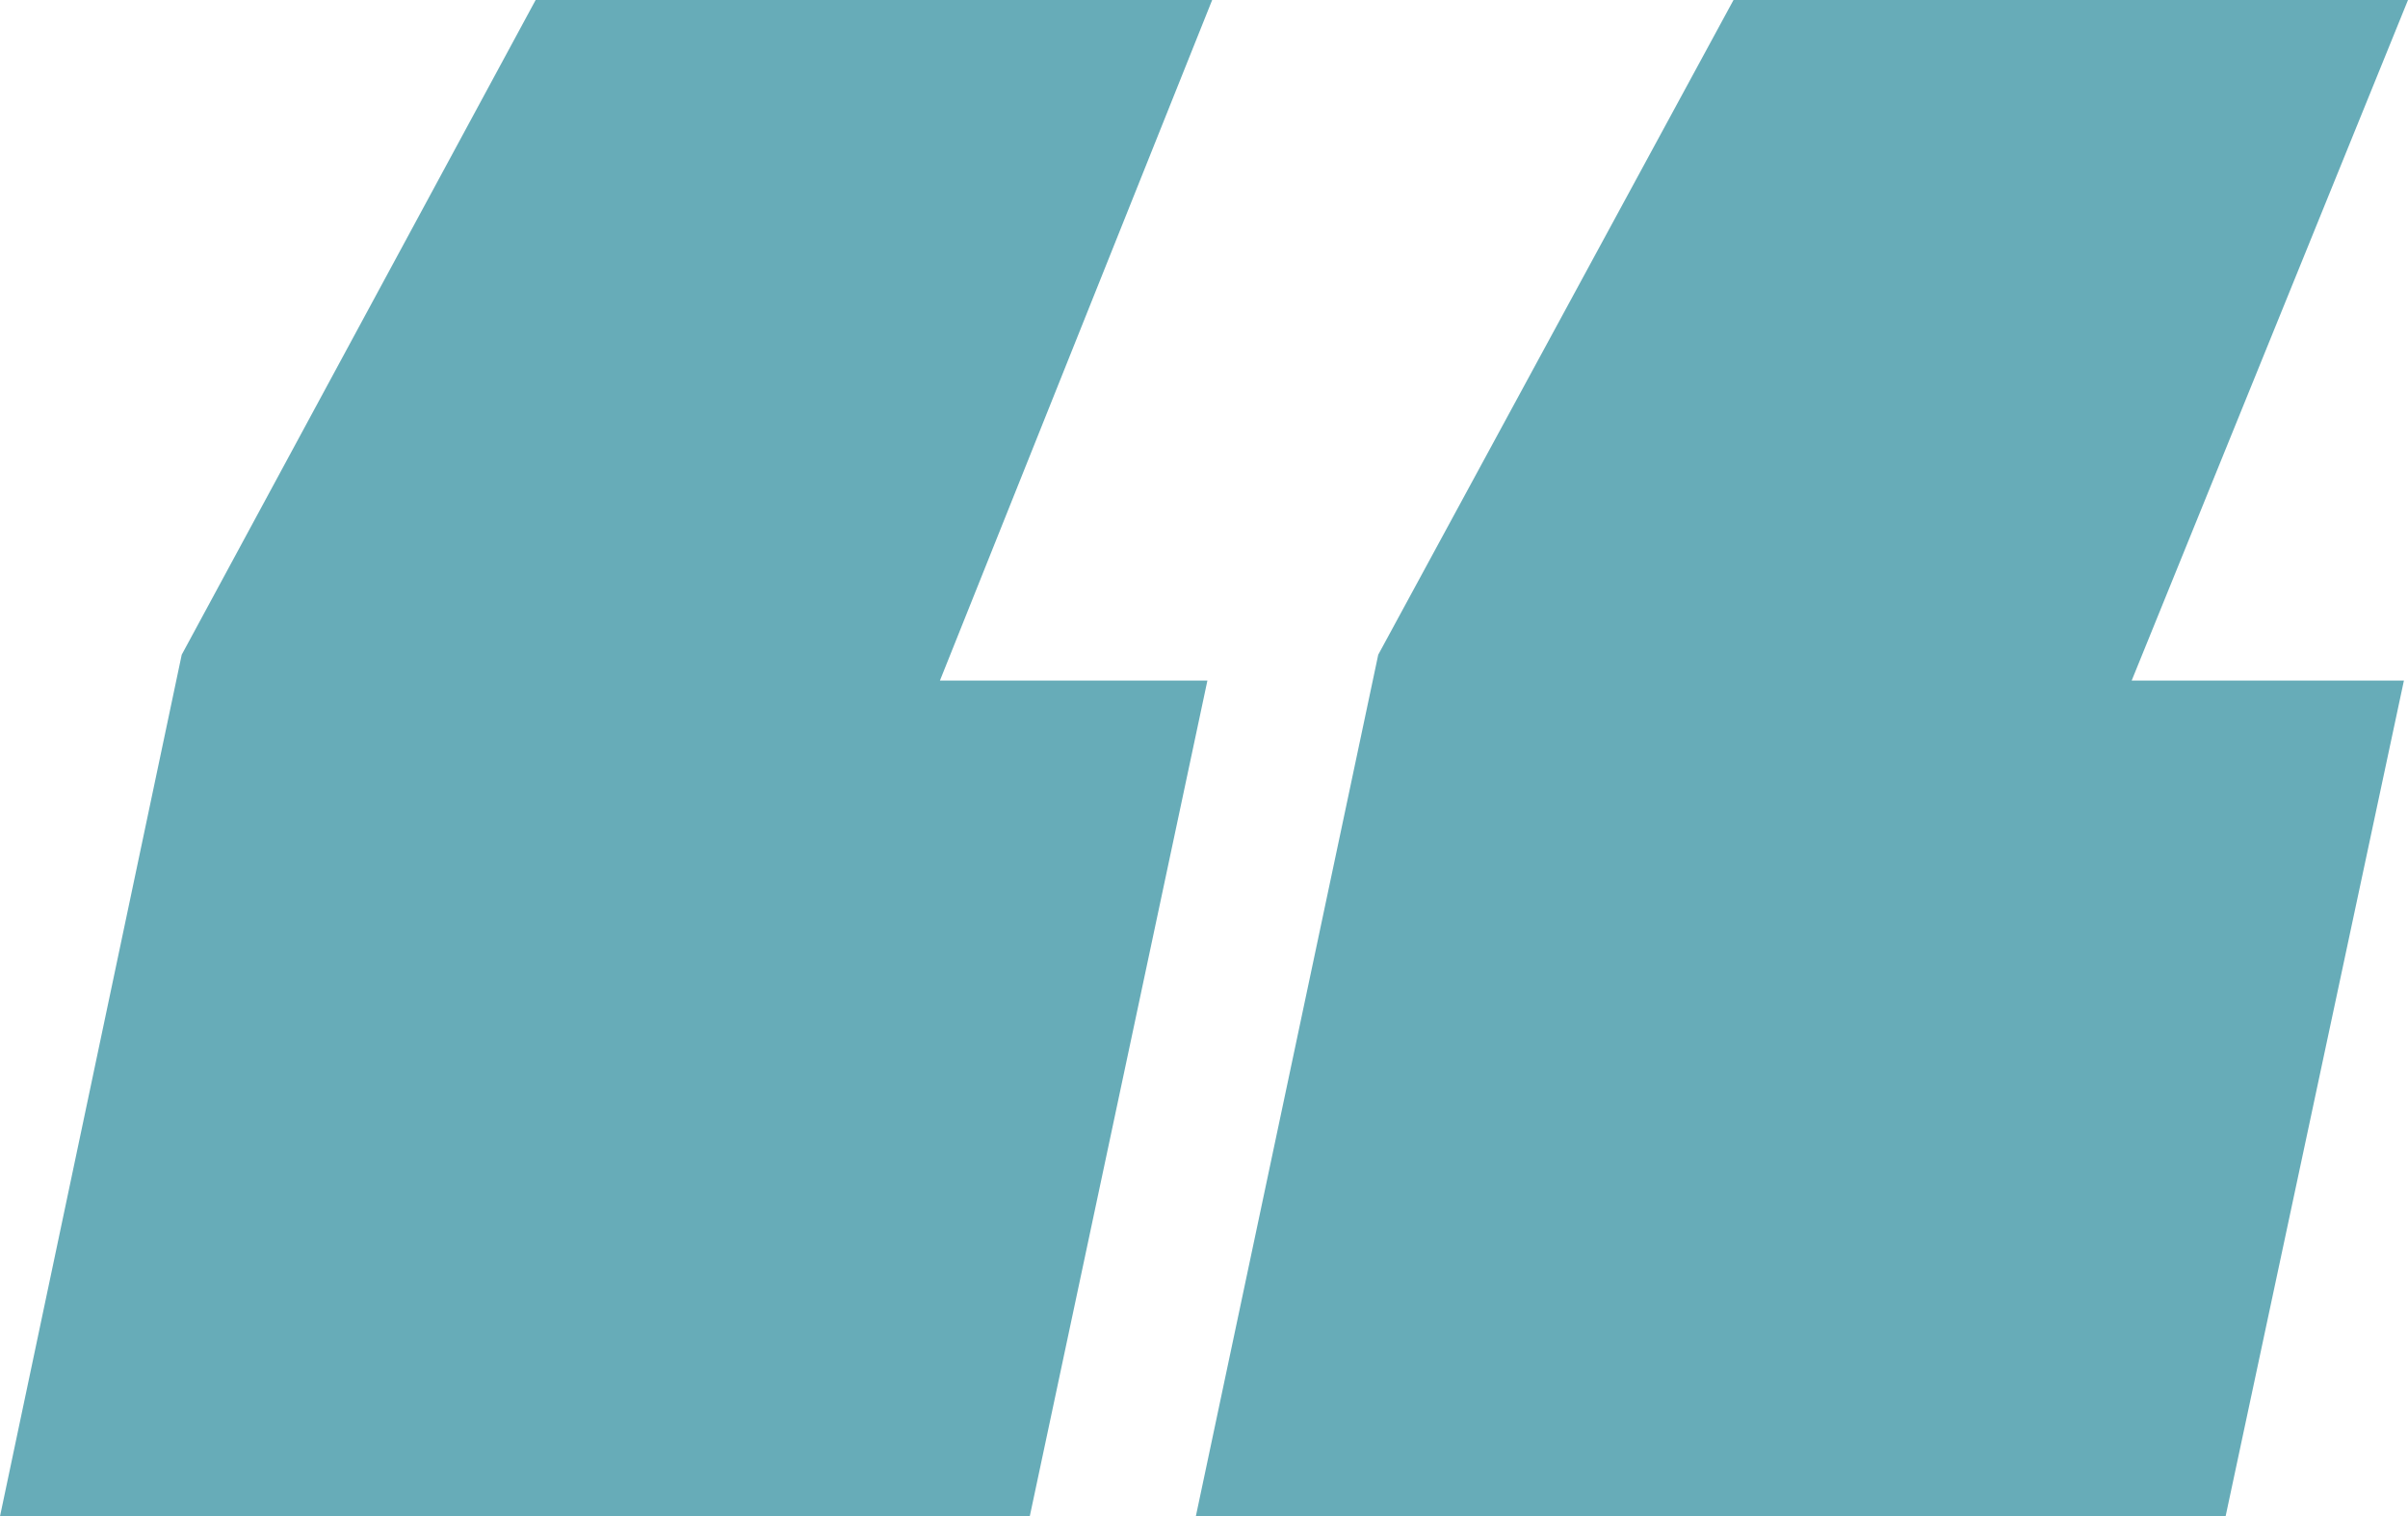
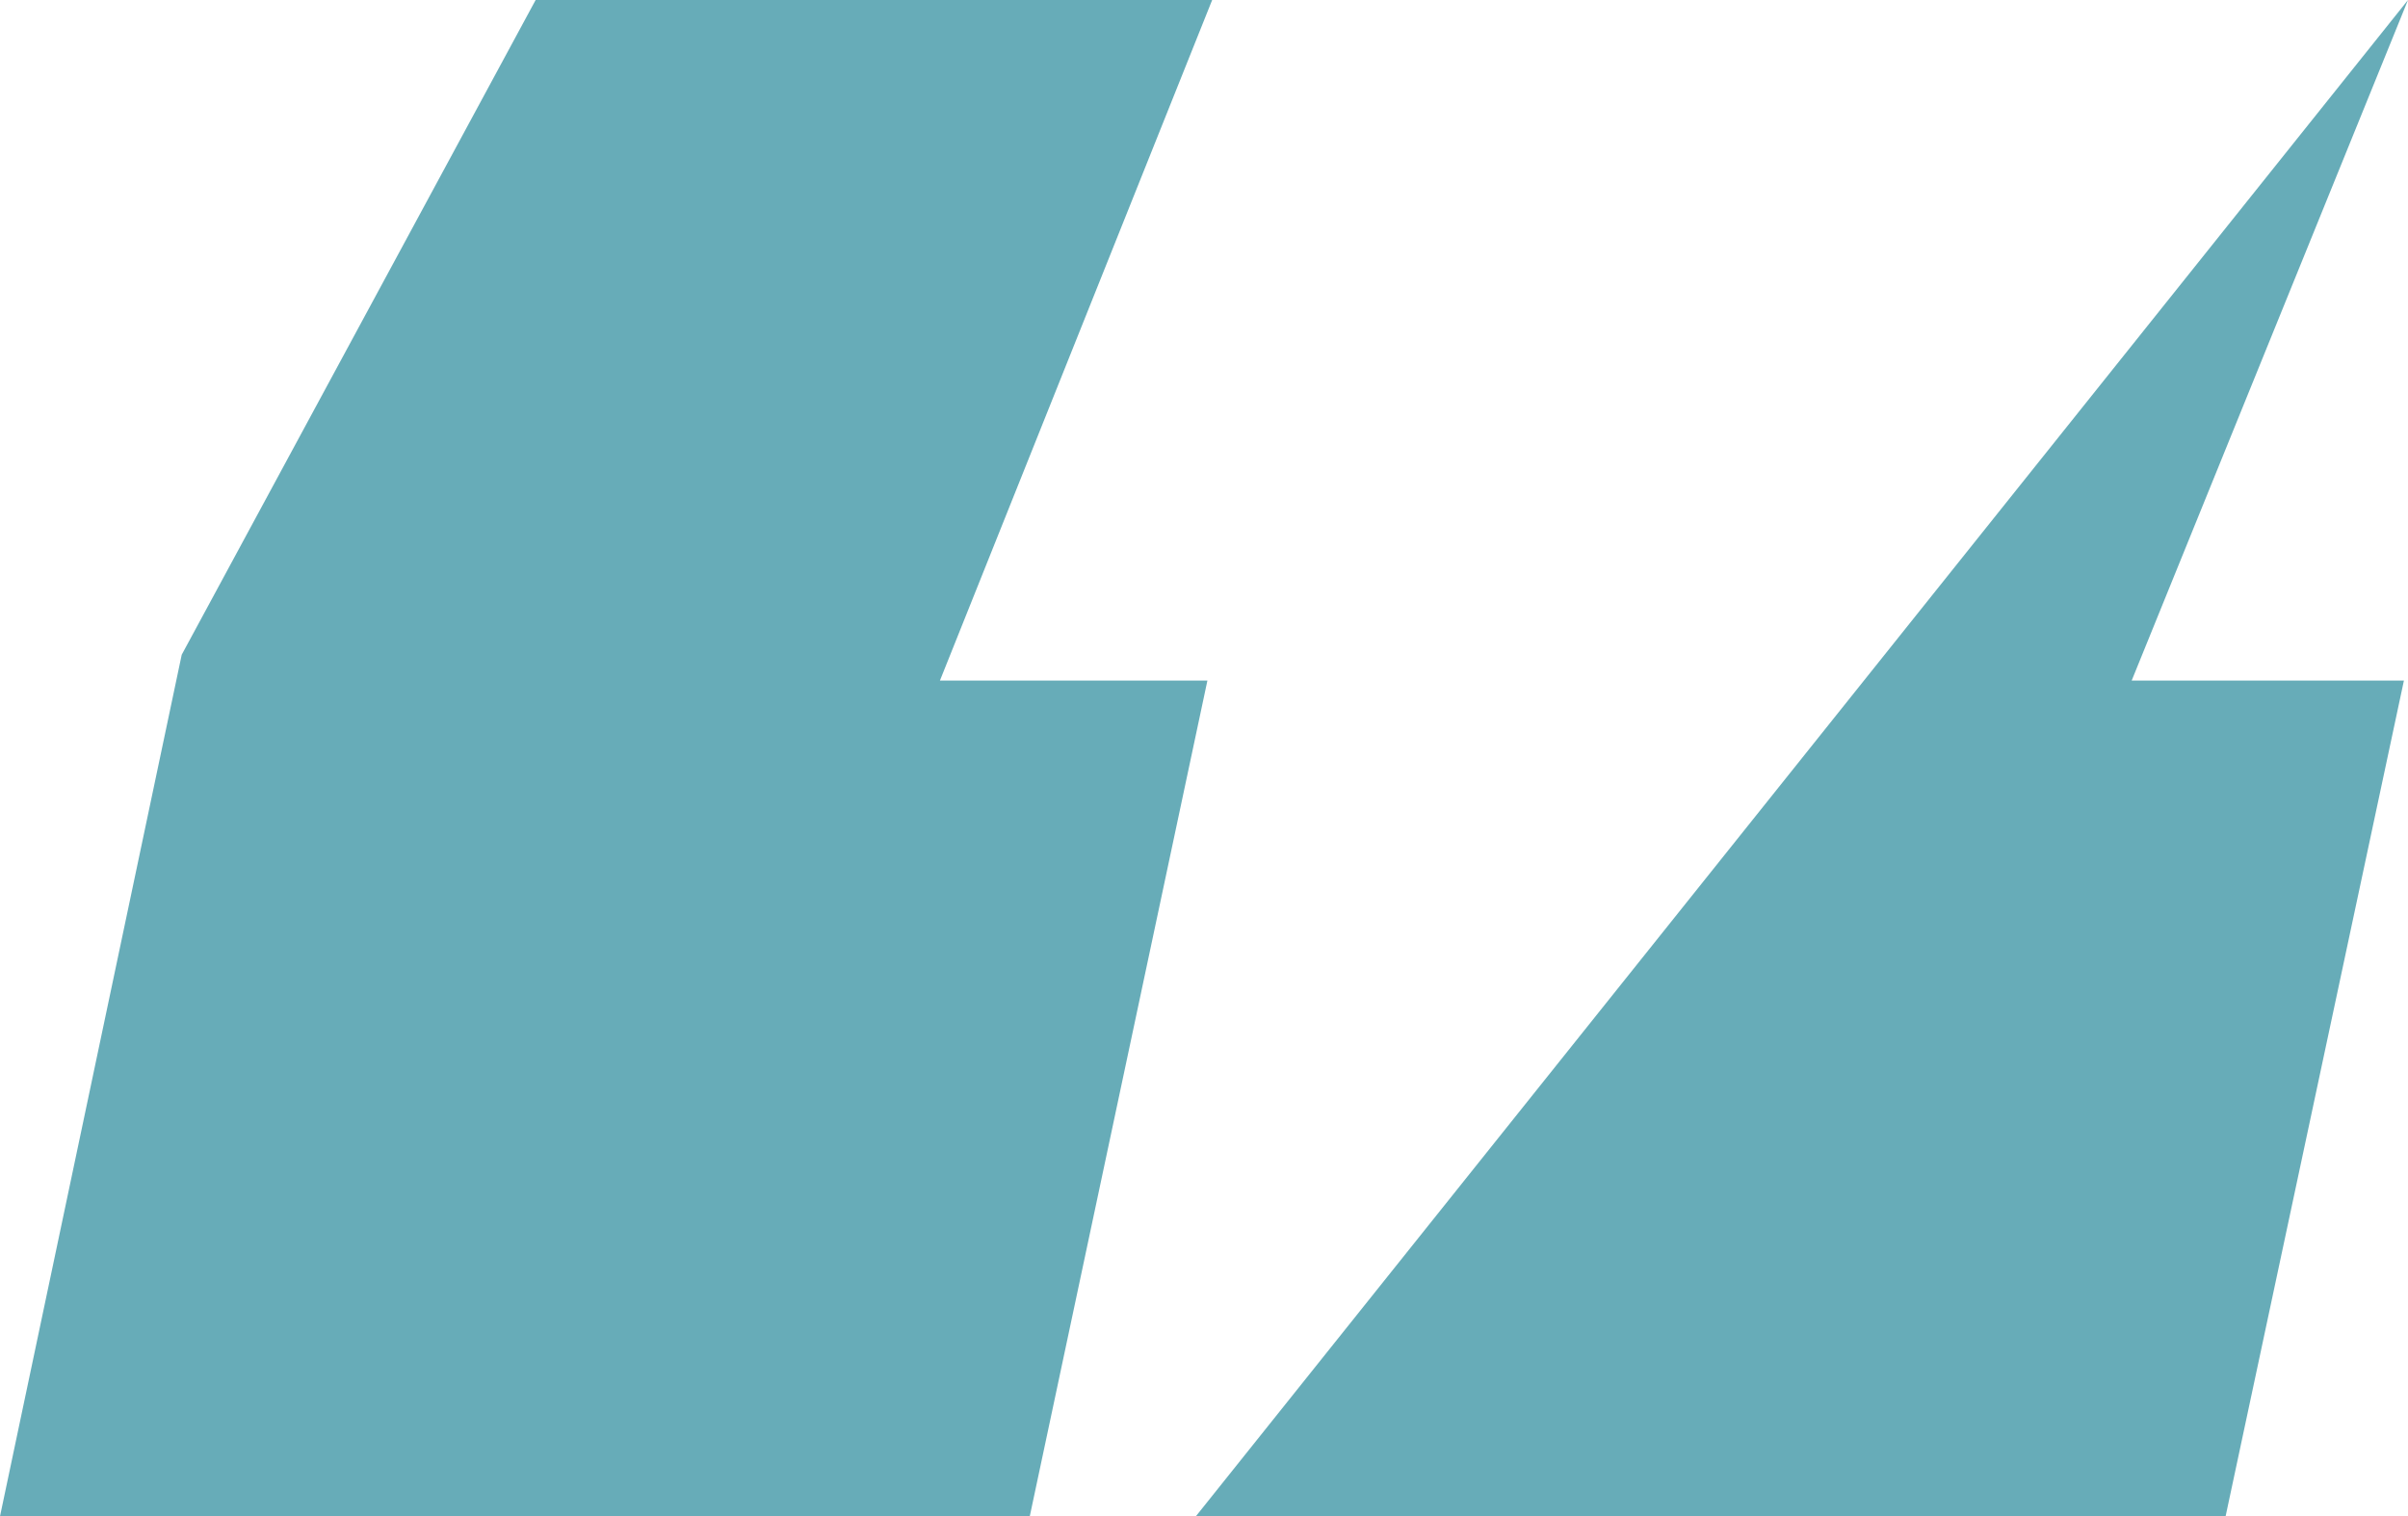
<svg xmlns="http://www.w3.org/2000/svg" viewBox="0 0 35.38 22.28">
  <defs>
    <style>.cls-1{fill:#67acb8;}</style>
  </defs>
  <g id="Layer_2" data-name="Layer 2">
    <g id="Layer_1-2" data-name="Layer 1">
-       <path class="cls-1" d="M35.38,0,31.32,10h4L32.7,22.28H17.57L20.25,9.62,25.47,0ZM17.81,0l-4,10h3.93L15.13,22.28H0L2.67,9.62,7.87,0Z" />
+       <path class="cls-1" d="M35.38,0,31.32,10h4L32.7,22.28H17.57ZM17.81,0l-4,10h3.93L15.13,22.28H0L2.67,9.62,7.87,0Z" />
    </g>
  </g>
</svg>